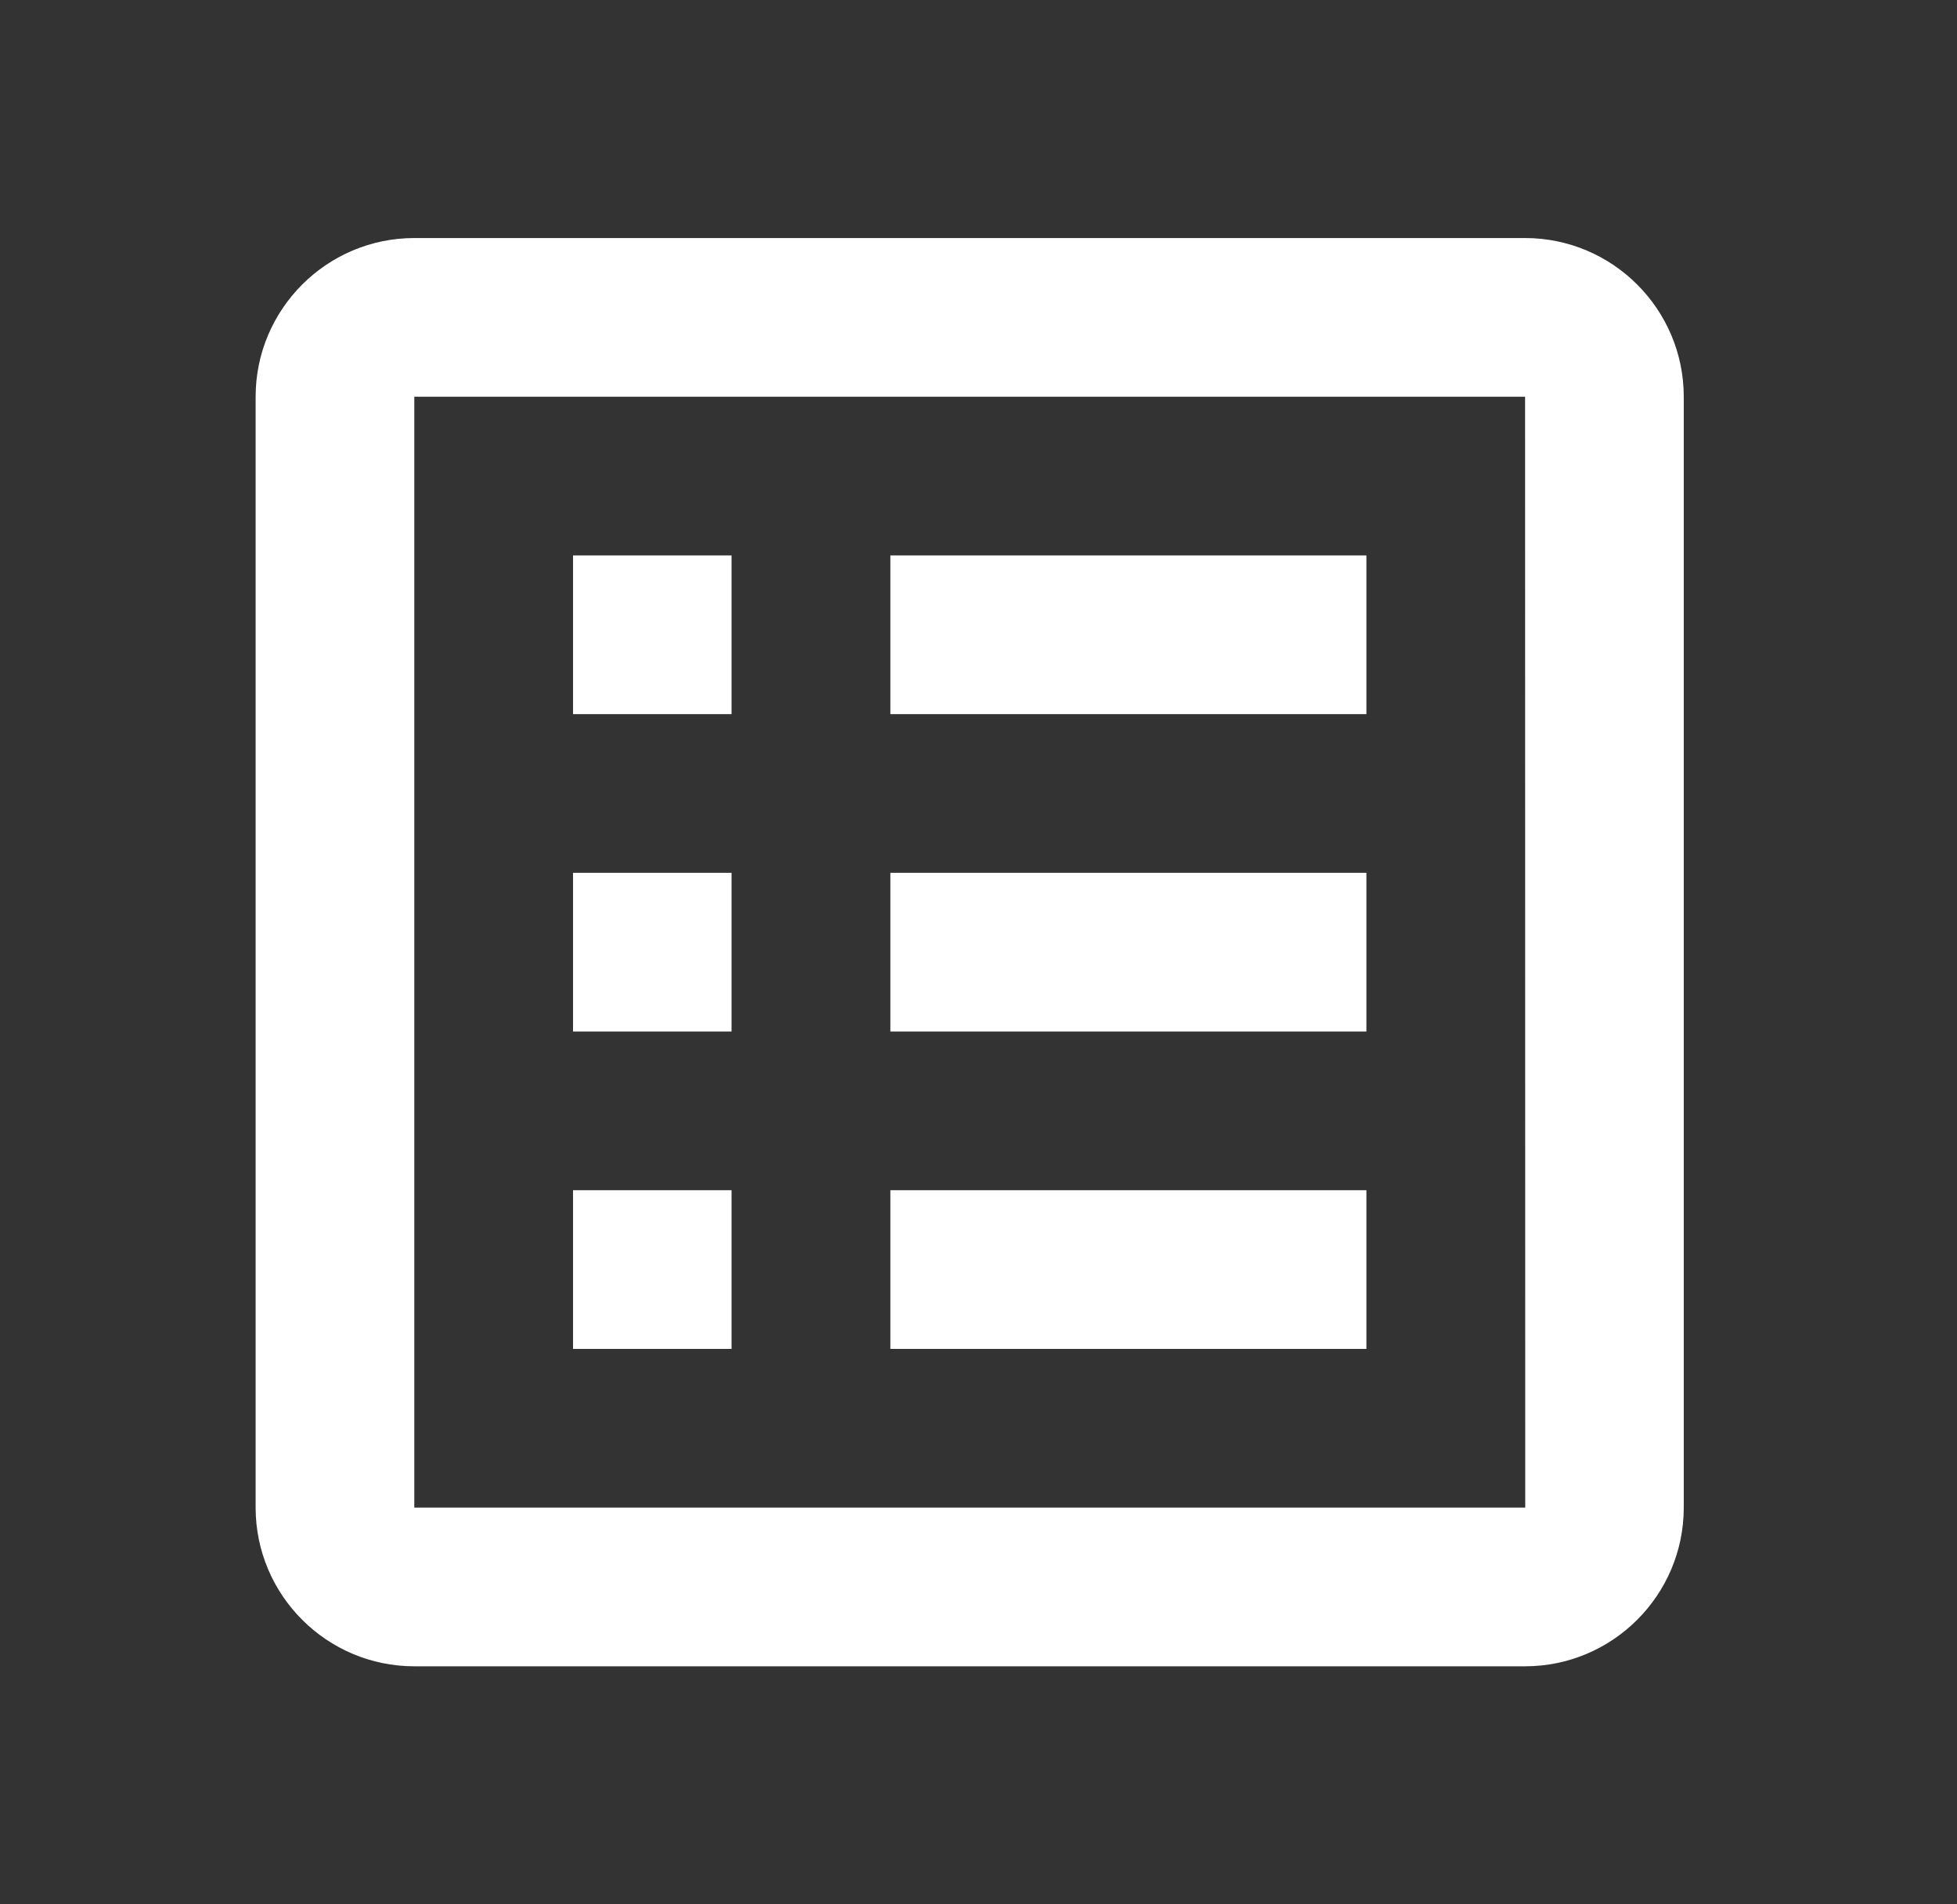
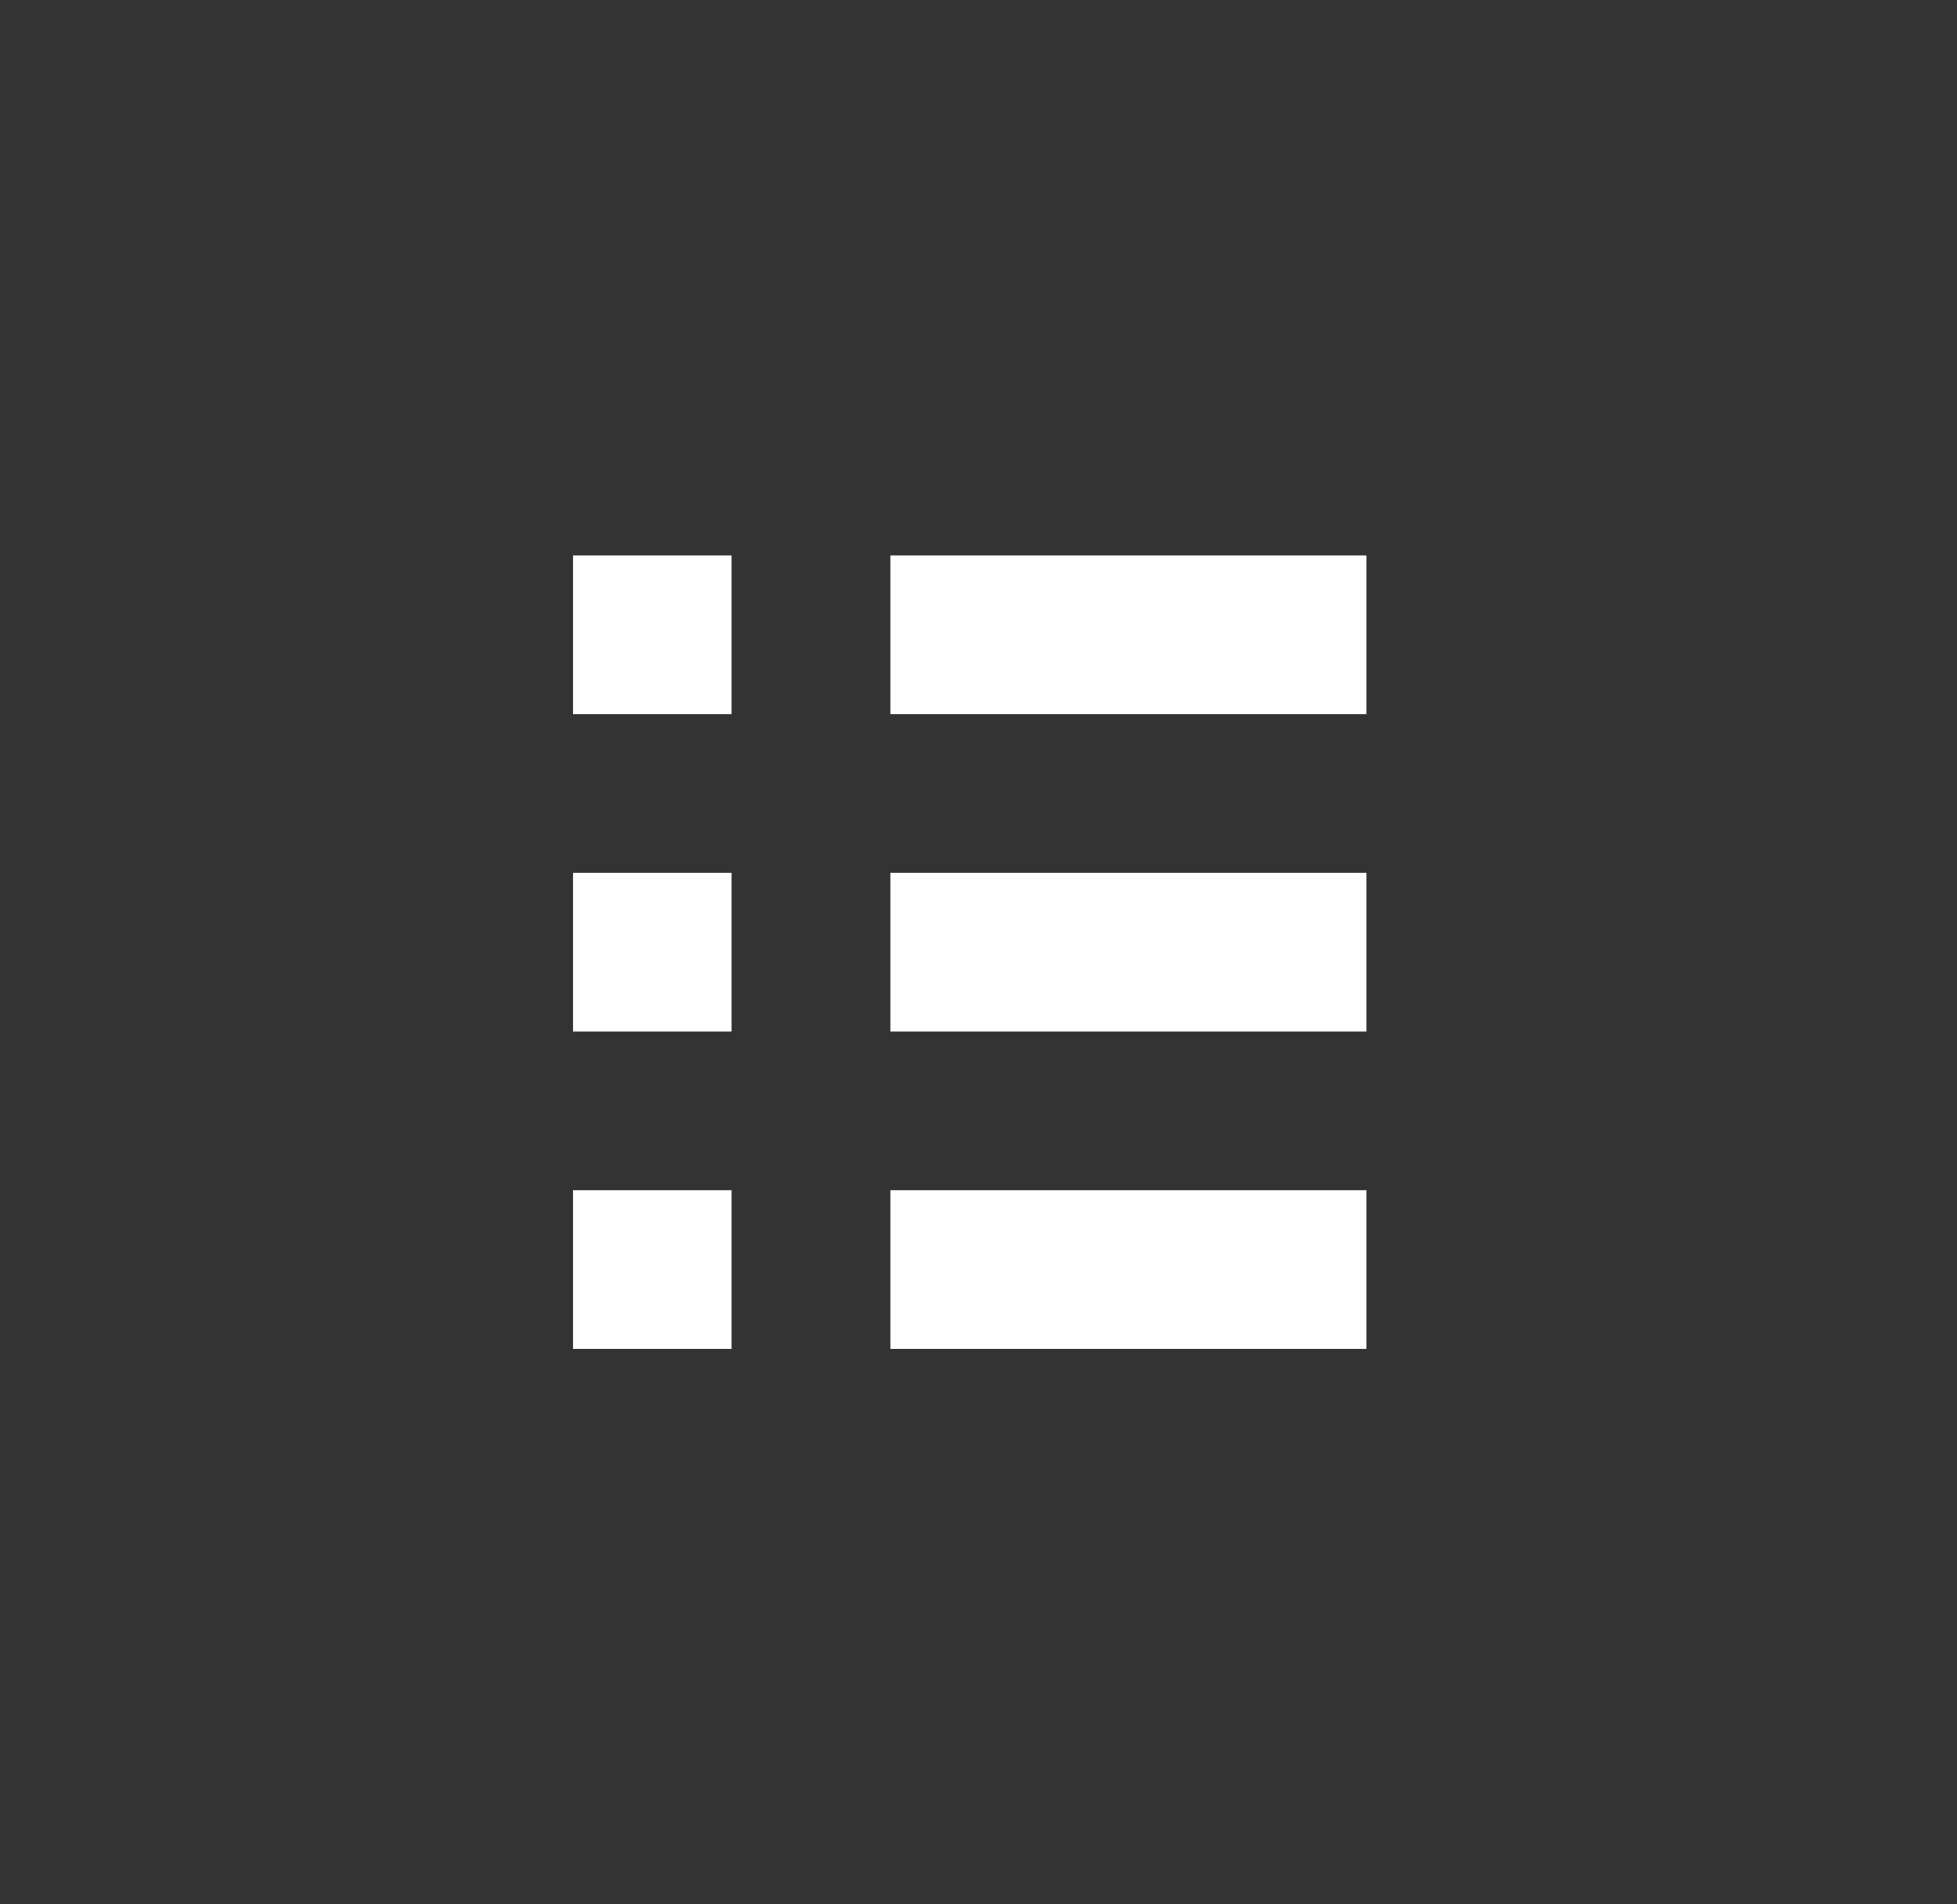
<svg xmlns="http://www.w3.org/2000/svg" width="37" height="36" viewBox="0 0 37 36" fill="none">
  <rect x="0" y="0" width="37" height="36" fill="#333333" stroke="none" />
-   <path d="M31.834 7.5C31.834 5.846 30.488 4.5 28.834 4.5H7.833C6.179 4.5 4.833 5.846 4.833 7.5V28.5C4.833 30.154 6.179 31.5 7.833 31.5H28.834C30.488 31.5 31.834 30.154 31.834 28.5V7.5ZM7.833 28.5V7.5H28.834L28.837 28.5H7.833Z" fill="white" />
  <path d="M10.834 10.5H13.831V13.5H10.834V10.5ZM16.834 10.5H25.834V13.5H16.834V10.5ZM10.834 16.5H13.831V19.5H10.834V16.5ZM16.834 16.5H25.834V19.5H16.834V16.5ZM10.834 22.5H13.831V25.5H10.834V22.5ZM16.834 22.5H25.834V25.5H16.834V22.5Z" fill="white" />
</svg>